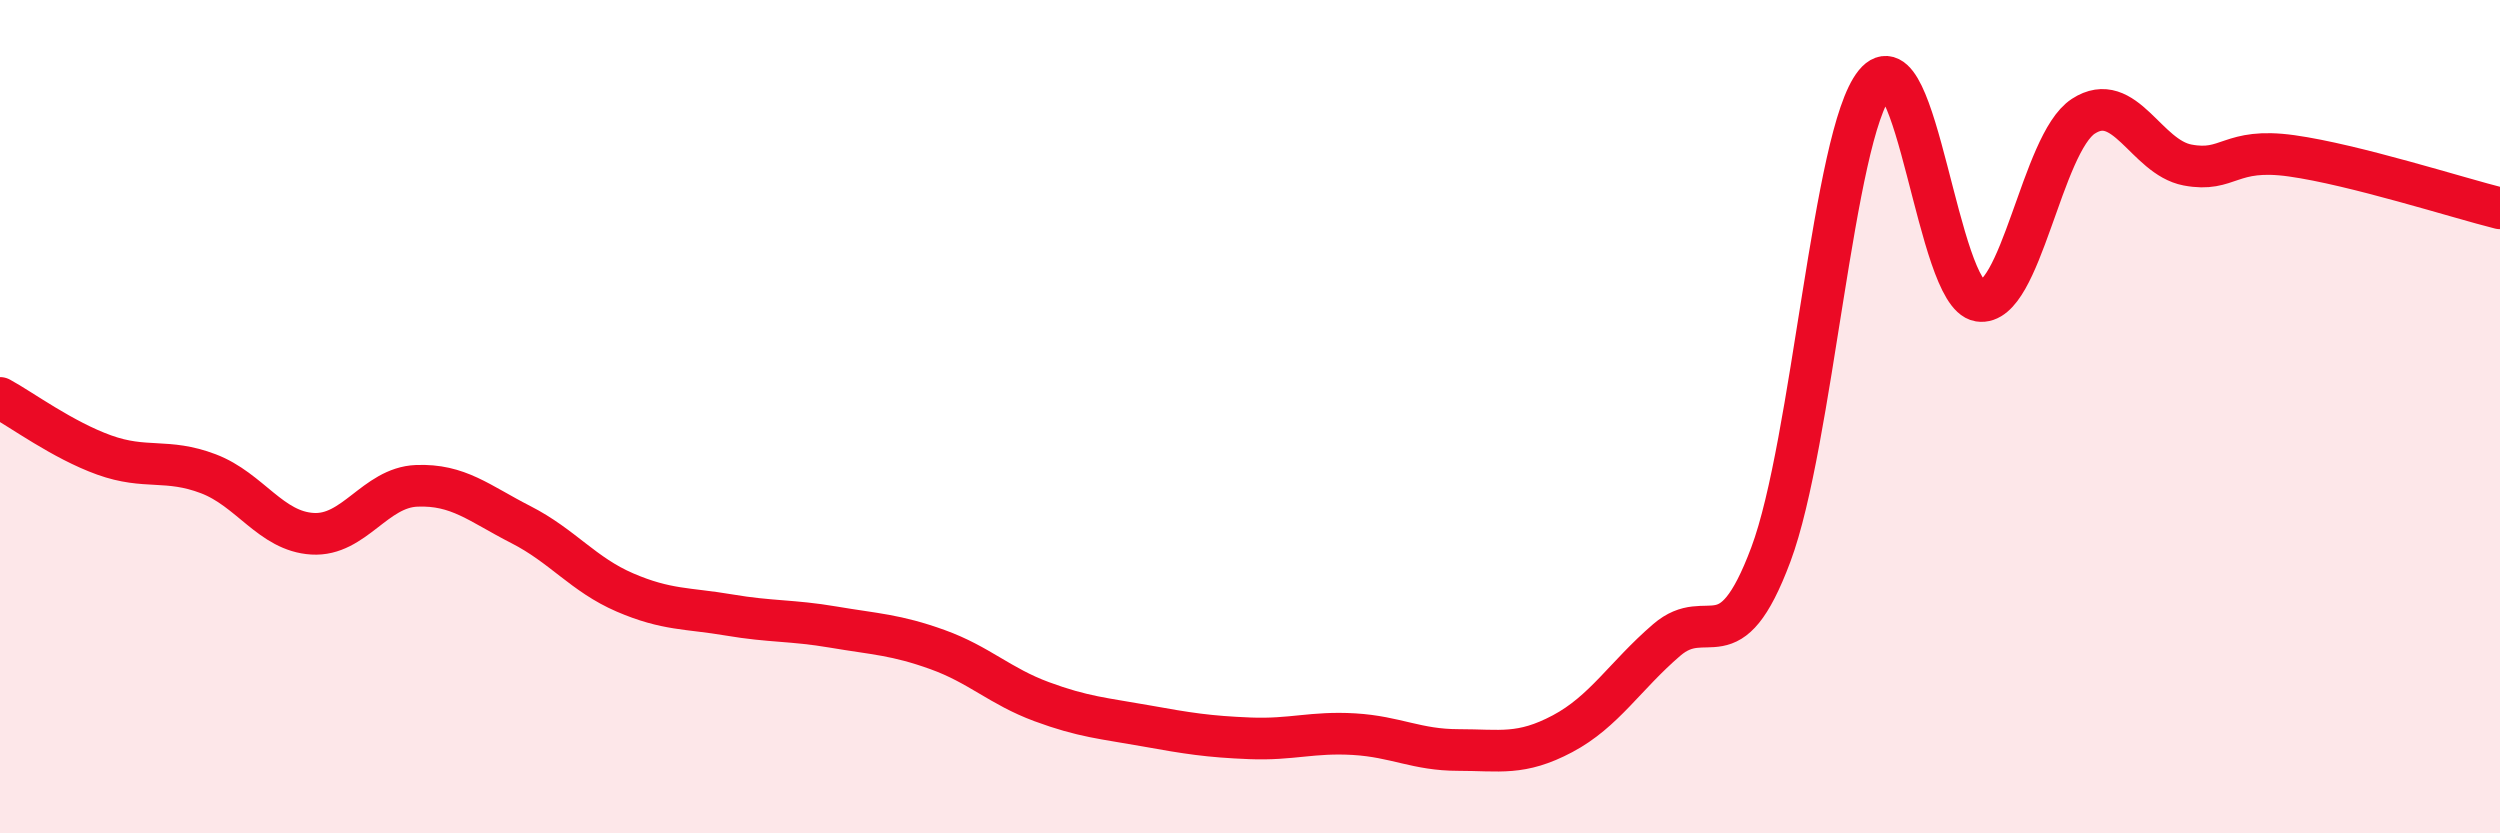
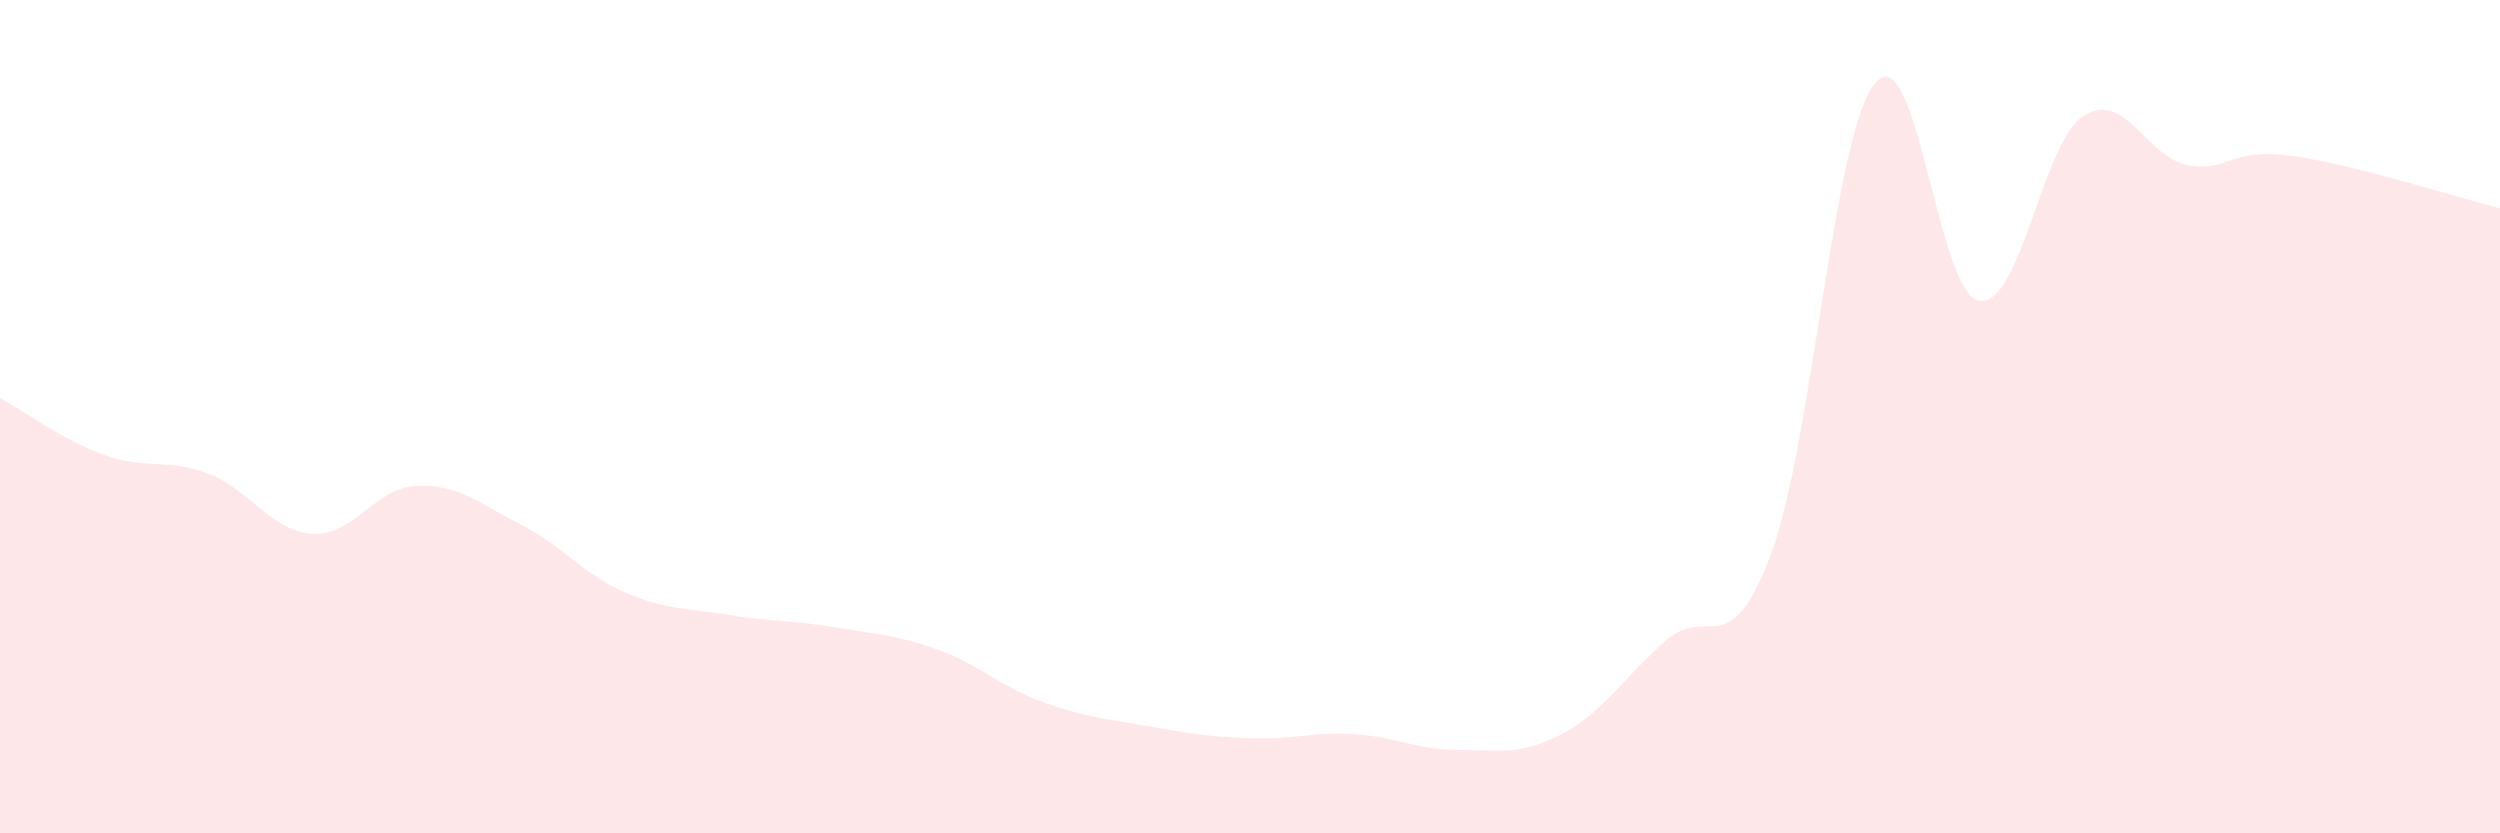
<svg xmlns="http://www.w3.org/2000/svg" width="60" height="20" viewBox="0 0 60 20">
  <path d="M 0,9.55 C 0.5,9.82 1.5,10.56 2.5,10.92 C 3.5,11.28 4,10.99 5,11.37 C 6,11.75 6.5,12.75 7.5,12.81 C 8.5,12.87 9,11.7 10,11.66 C 11,11.62 11.5,12.08 12.5,12.59 C 13.5,13.1 14,13.79 15,14.22 C 16,14.65 16.5,14.59 17.5,14.76 C 18.5,14.93 19,14.88 20,15.05 C 21,15.22 21.5,15.23 22.5,15.59 C 23.5,15.95 24,16.47 25,16.84 C 26,17.21 26.5,17.24 27.5,17.42 C 28.5,17.6 29,17.68 30,17.72 C 31,17.76 31.5,17.56 32.5,17.62 C 33.5,17.68 34,18 35,18 C 36,18 36.5,18.14 37.5,17.61 C 38.5,17.08 39,16.22 40,15.36 C 41,14.5 41.5,15.98 42.5,13.31 C 43.5,10.64 44,3.22 45,2 C 46,0.78 46.5,7.06 47.5,7.22 C 48.5,7.38 49,3.44 50,2.79 C 51,2.14 51.5,3.77 52.5,3.96 C 53.5,4.15 53.5,3.53 55,3.74 C 56.5,3.95 59,4.75 60,5L60 20L0 20Z" fill="#EB0A25" opacity="0.1" stroke-linecap="round" stroke-linejoin="round" />
-   <path d="M 0,9.55 C 0.5,9.82 1.5,10.56 2.5,10.92 C 3.5,11.28 4,10.99 5,11.37 C 6,11.75 6.5,12.75 7.5,12.81 C 8.5,12.87 9,11.7 10,11.66 C 11,11.62 11.5,12.08 12.5,12.59 C 13.5,13.1 14,13.79 15,14.22 C 16,14.65 16.5,14.59 17.5,14.76 C 18.5,14.93 19,14.88 20,15.05 C 21,15.22 21.5,15.23 22.5,15.59 C 23.5,15.95 24,16.47 25,16.84 C 26,17.21 26.5,17.24 27.5,17.42 C 28.5,17.6 29,17.68 30,17.72 C 31,17.76 31.5,17.56 32.5,17.62 C 33.5,17.68 34,18 35,18 C 36,18 36.5,18.14 37.5,17.61 C 38.5,17.08 39,16.22 40,15.36 C 41,14.5 41.5,15.98 42.5,13.31 C 43.5,10.64 44,3.22 45,2 C 46,0.78 46.5,7.06 47.5,7.22 C 48.5,7.38 49,3.44 50,2.79 C 51,2.14 51.5,3.77 52.5,3.96 C 53.5,4.15 53.5,3.53 55,3.74 C 56.5,3.95 59,4.75 60,5" stroke="#EB0A25" stroke-width="1" fill="none" stroke-linecap="round" stroke-linejoin="round" />
</svg>